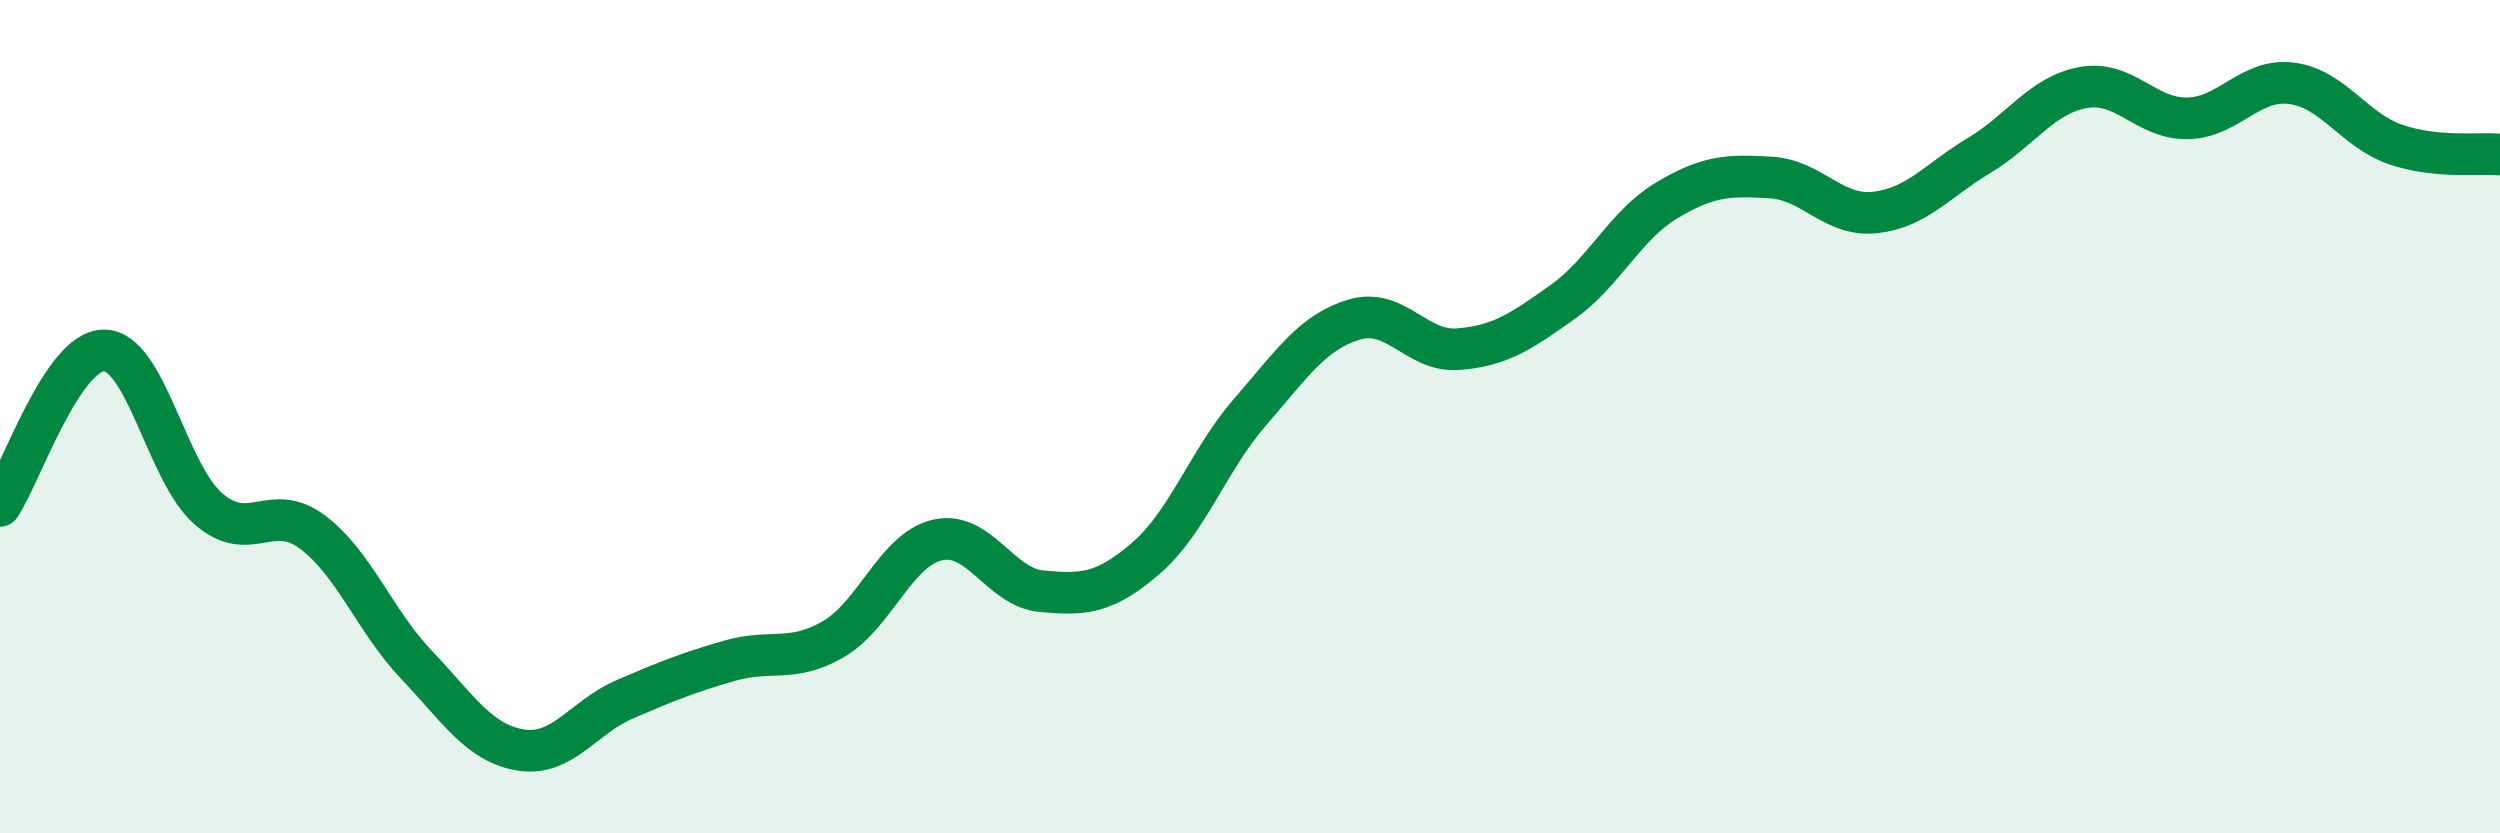
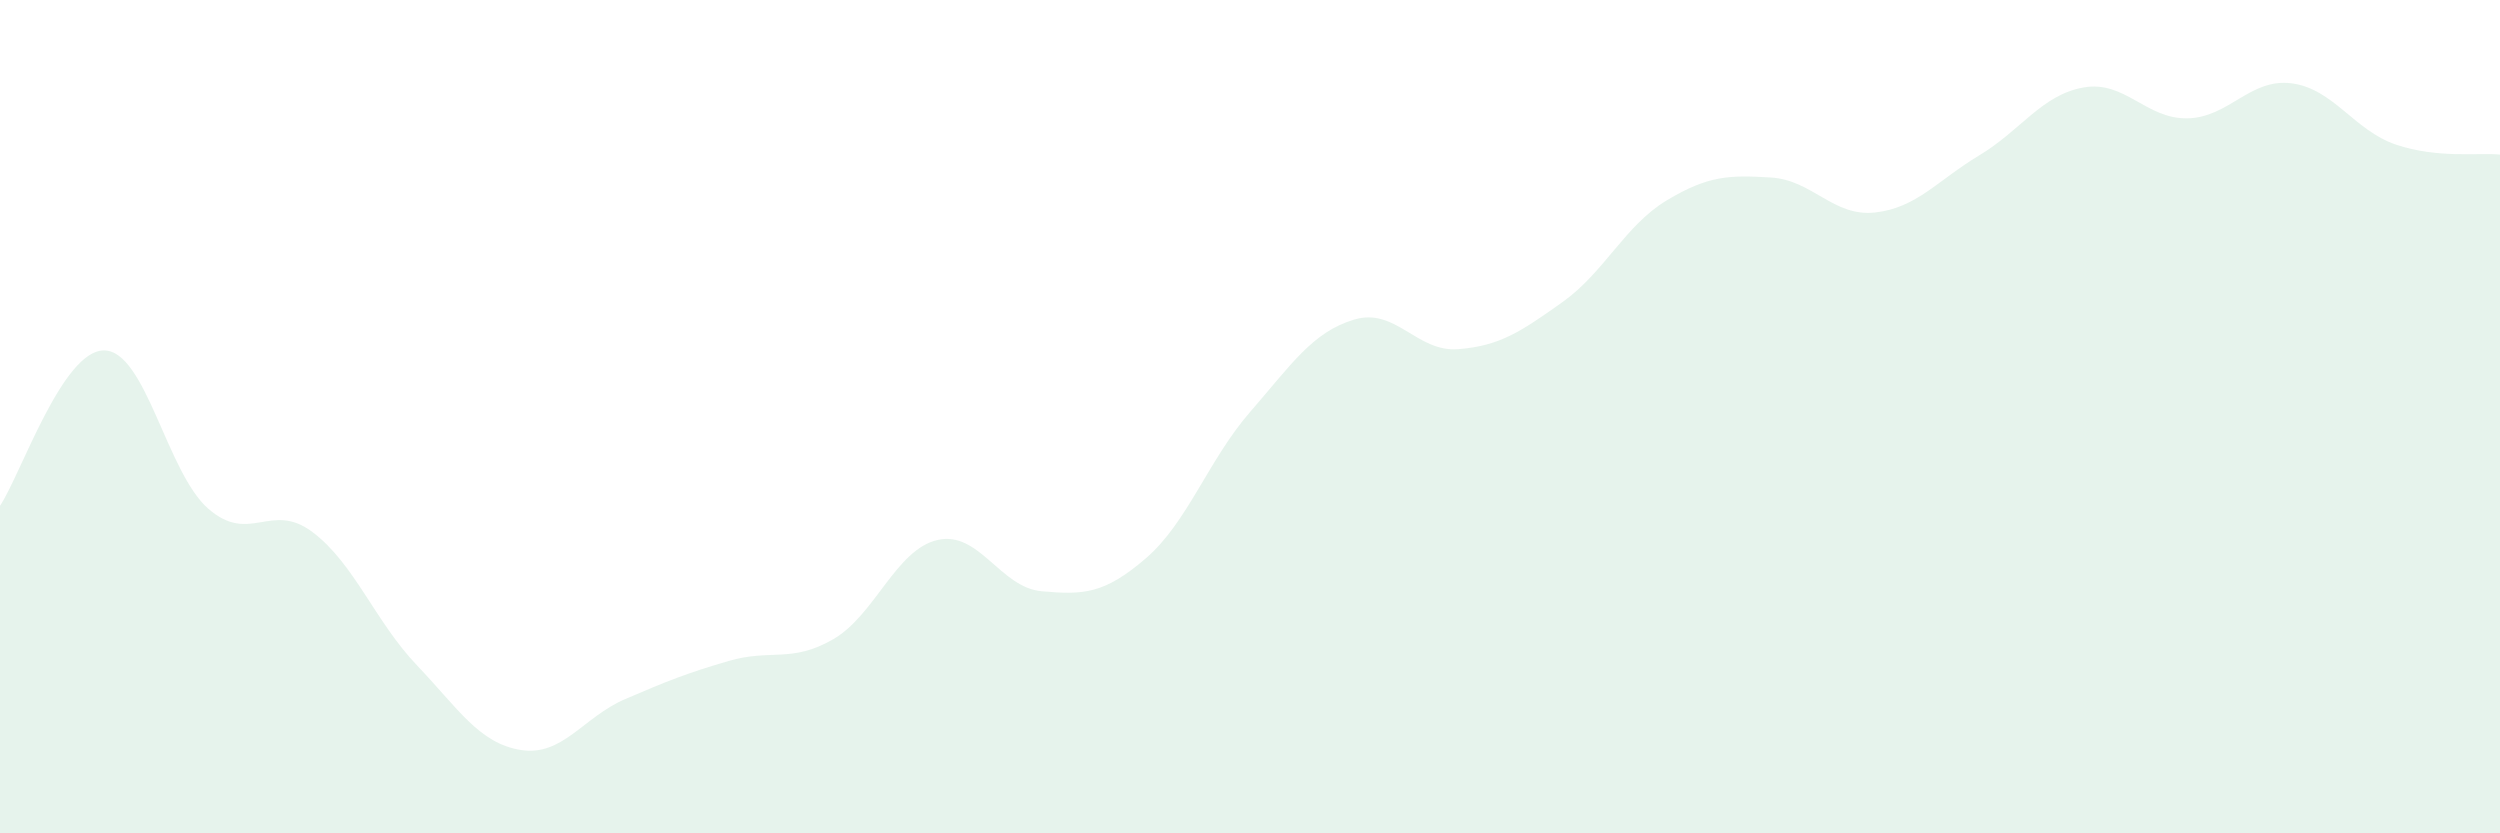
<svg xmlns="http://www.w3.org/2000/svg" width="60" height="20" viewBox="0 0 60 20">
  <path d="M 0,12.14 C 0.5,11.39 1.5,8.4 2.5,8.41 C 3.5,8.42 4,11.34 5,12.21 C 6,13.08 6.5,12.02 7.5,12.77 C 8.5,13.52 9,14.91 10,15.96 C 11,17.01 11.5,17.84 12.5,18 C 13.5,18.16 14,17.21 15,16.78 C 16,16.35 16.5,16.15 17.5,15.86 C 18.5,15.57 19,15.92 20,15.34 C 21,14.76 21.5,13.19 22.5,12.96 C 23.5,12.73 24,14.1 25,14.19 C 26,14.28 26.5,14.26 27.5,13.4 C 28.5,12.54 29,11.04 30,9.89 C 31,8.74 31.5,7.97 32.5,7.67 C 33.5,7.37 34,8.46 35,8.38 C 36,8.3 36.5,7.96 37.5,7.25 C 38.5,6.54 39,5.41 40,4.81 C 41,4.21 41.5,4.2 42.5,4.26 C 43.5,4.32 44,5.21 45,5.1 C 46,4.99 46.5,4.33 47.5,3.73 C 48.5,3.13 49,2.28 50,2.1 C 51,1.92 51.5,2.86 52.5,2.84 C 53.5,2.82 54,1.87 55,2 C 56,2.13 56.5,3.13 57.5,3.47 C 58.5,3.81 59.5,3.66 60,3.71L60 20L0 20Z" fill="#008740" opacity="0.1" stroke-linecap="round" stroke-linejoin="round" />
-   <path d="M 0,12.14 C 0.5,11.39 1.5,8.4 2.5,8.41 C 3.5,8.42 4,11.34 5,12.21 C 6,13.08 6.5,12.02 7.5,12.77 C 8.5,13.52 9,14.91 10,15.96 C 11,17.01 11.5,17.84 12.5,18 C 13.5,18.16 14,17.21 15,16.78 C 16,16.35 16.5,16.15 17.5,15.86 C 18.5,15.57 19,15.92 20,15.34 C 21,14.76 21.5,13.19 22.5,12.96 C 23.5,12.73 24,14.1 25,14.19 C 26,14.28 26.5,14.26 27.5,13.4 C 28.5,12.54 29,11.04 30,9.89 C 31,8.74 31.5,7.97 32.5,7.67 C 33.5,7.37 34,8.46 35,8.38 C 36,8.3 36.5,7.96 37.5,7.25 C 38.5,6.54 39,5.41 40,4.81 C 41,4.21 41.5,4.2 42.5,4.26 C 43.5,4.32 44,5.21 45,5.1 C 46,4.99 46.5,4.33 47.5,3.73 C 48.5,3.13 49,2.28 50,2.1 C 51,1.92 51.5,2.86 52.5,2.84 C 53.5,2.82 54,1.87 55,2 C 56,2.13 56.5,3.13 57.5,3.47 C 58.5,3.81 59.5,3.66 60,3.71" stroke="#008740" stroke-width="1" fill="none" stroke-linecap="round" stroke-linejoin="round" />
</svg>